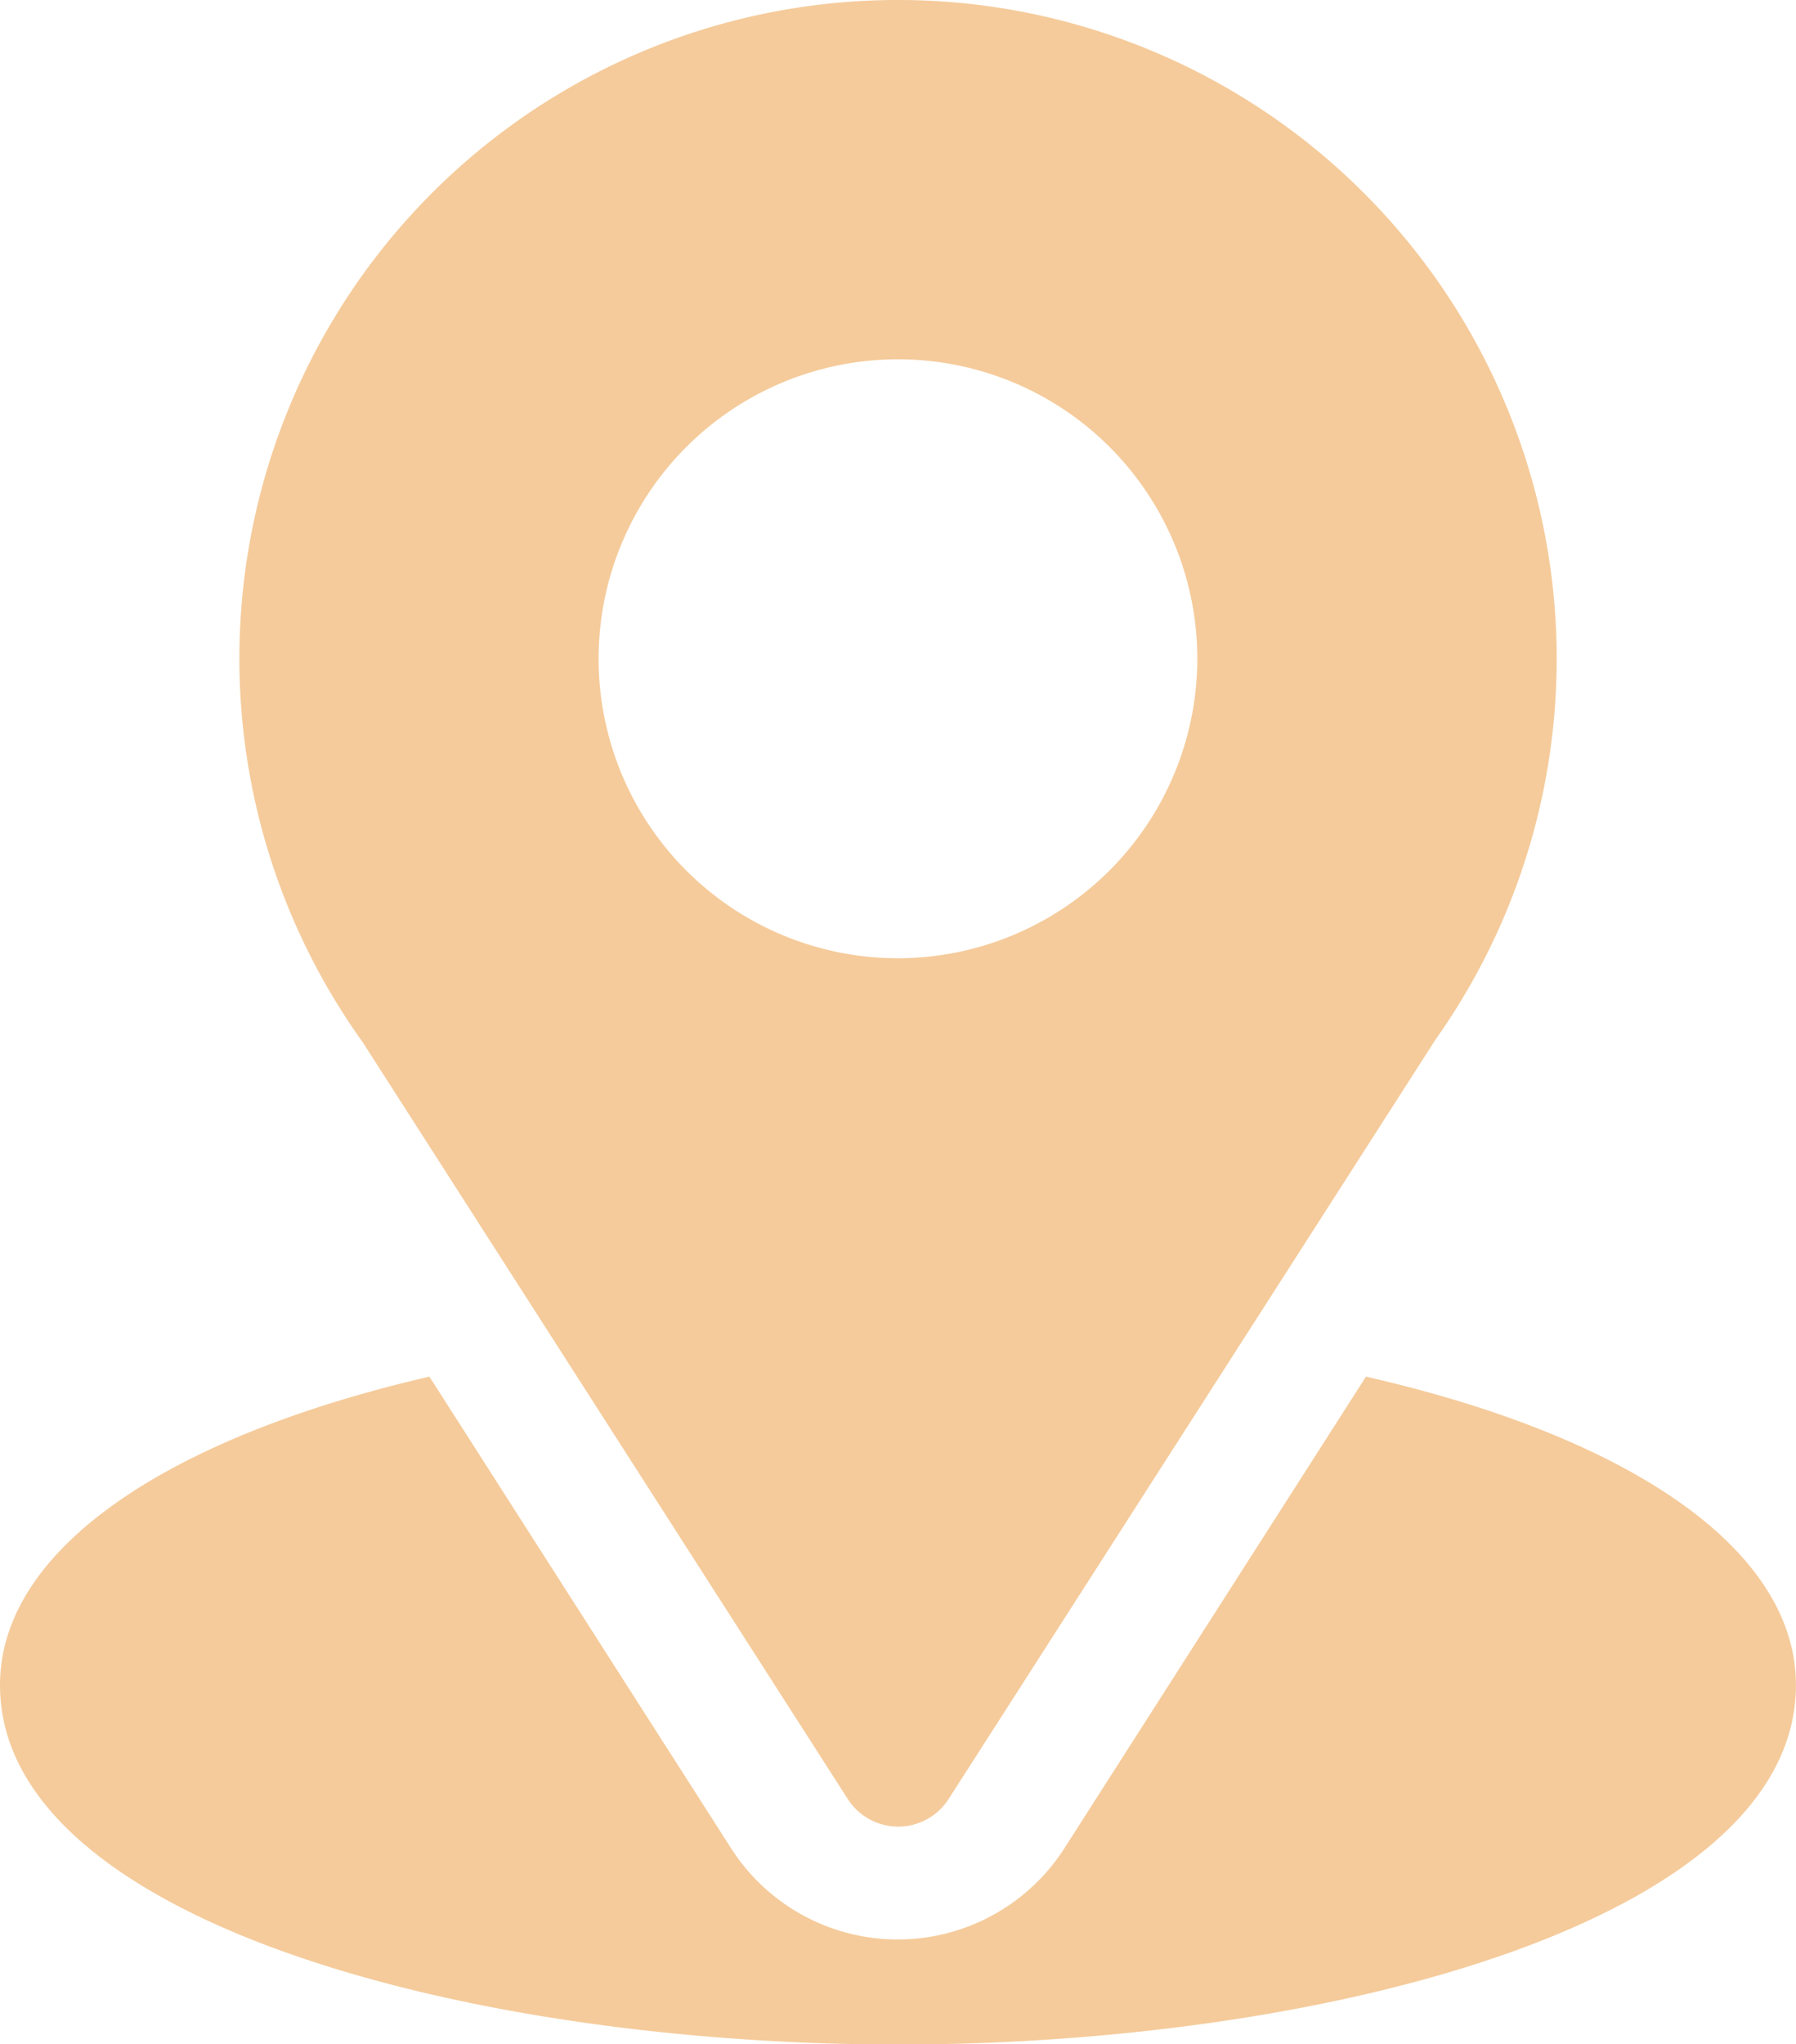
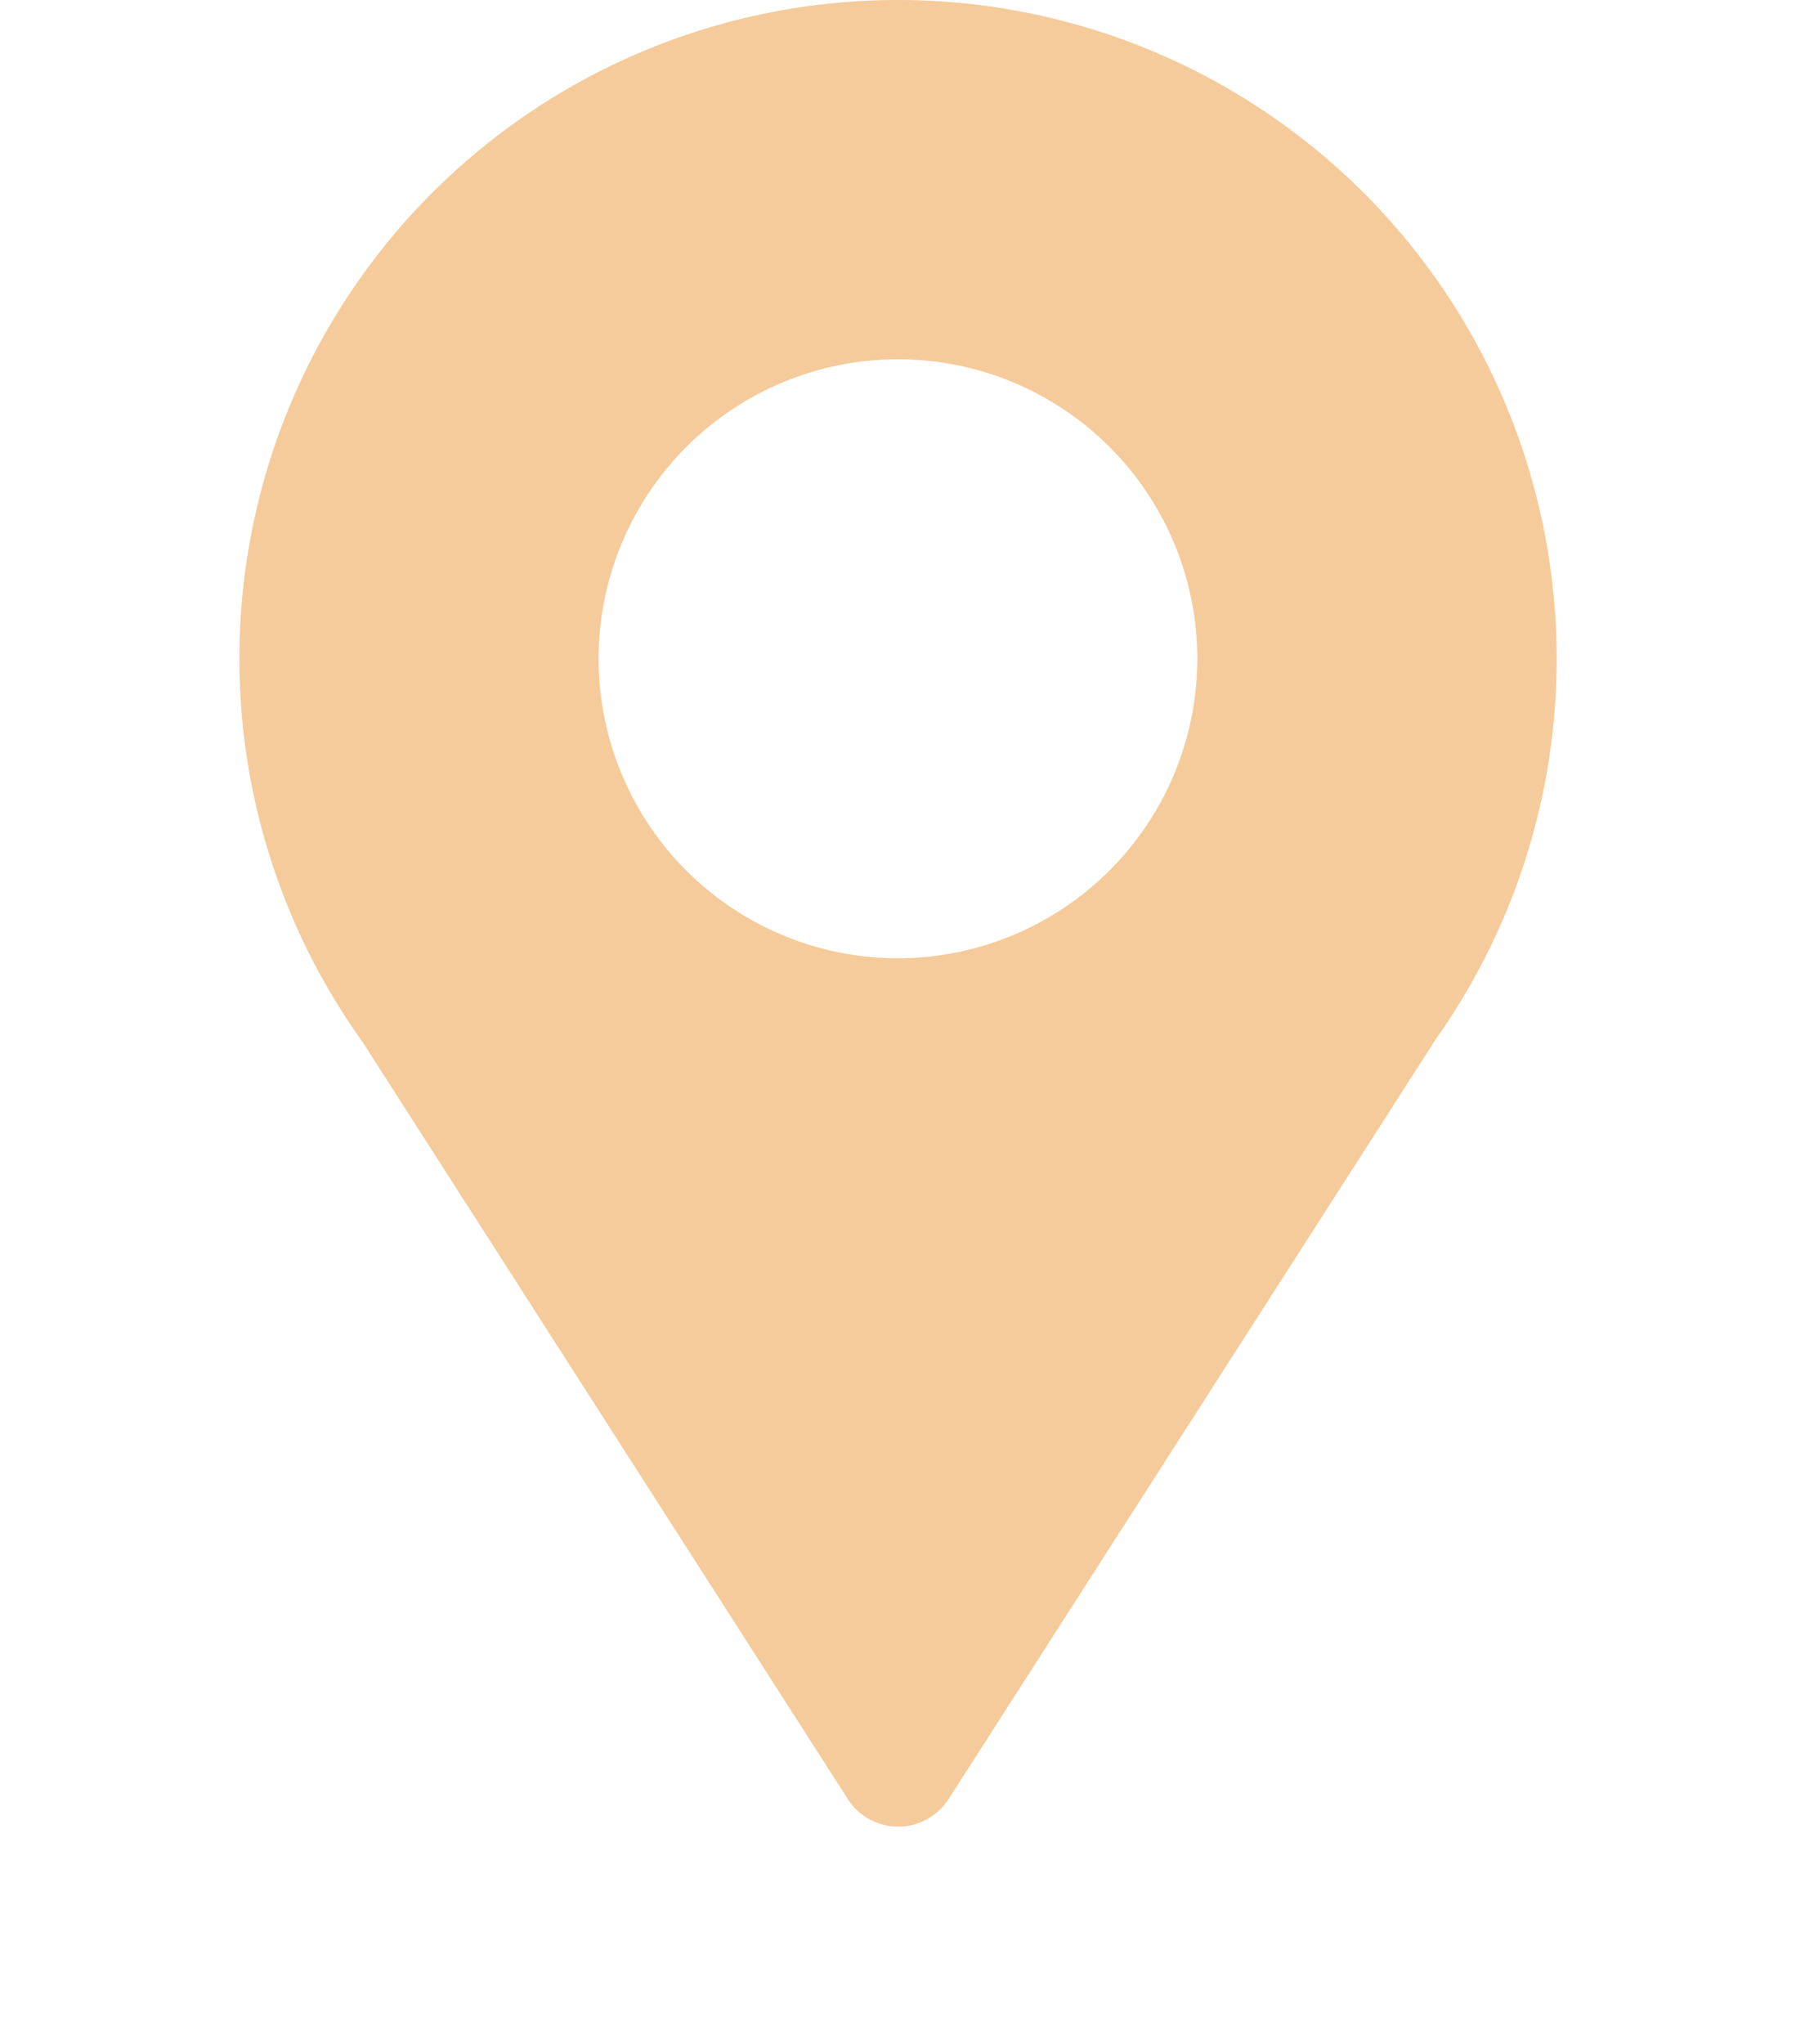
<svg xmlns="http://www.w3.org/2000/svg" width="23.693" height="26.957" viewBox="0 0 23.693 26.957">
  <g id="Group_203984" data-name="Group 203984" transform="translate(-31)">
    <path id="Path_220018" data-name="Path 220018" d="M99.687,0a8.683,8.683,0,0,0-7.062,13.742l6.4,9.981a.79.79,0,0,0,1.33,0l6.424-10.015A8.687,8.687,0,0,0,99.687,0Zm0,12.636a3.949,3.949,0,1,1,3.949-3.949A3.953,3.953,0,0,1,99.687,12.636Z" transform="translate(-56.841)" fill="#f5cb9b" />
-     <path id="Path_220019" data-name="Path 220019" d="M49.02,344.7l-3.977,6.217a2.611,2.611,0,0,1-4.4,0L36.665,344.7c-3.5.81-5.665,2.295-5.665,4.068,0,3.078,6.1,4.739,11.846,4.739s11.846-1.66,11.846-4.739C54.693,346.99,52.529,345.5,49.02,344.7Z" transform="translate(0 -326.547)" fill="#f5cb9b" />
  </g>
</svg>